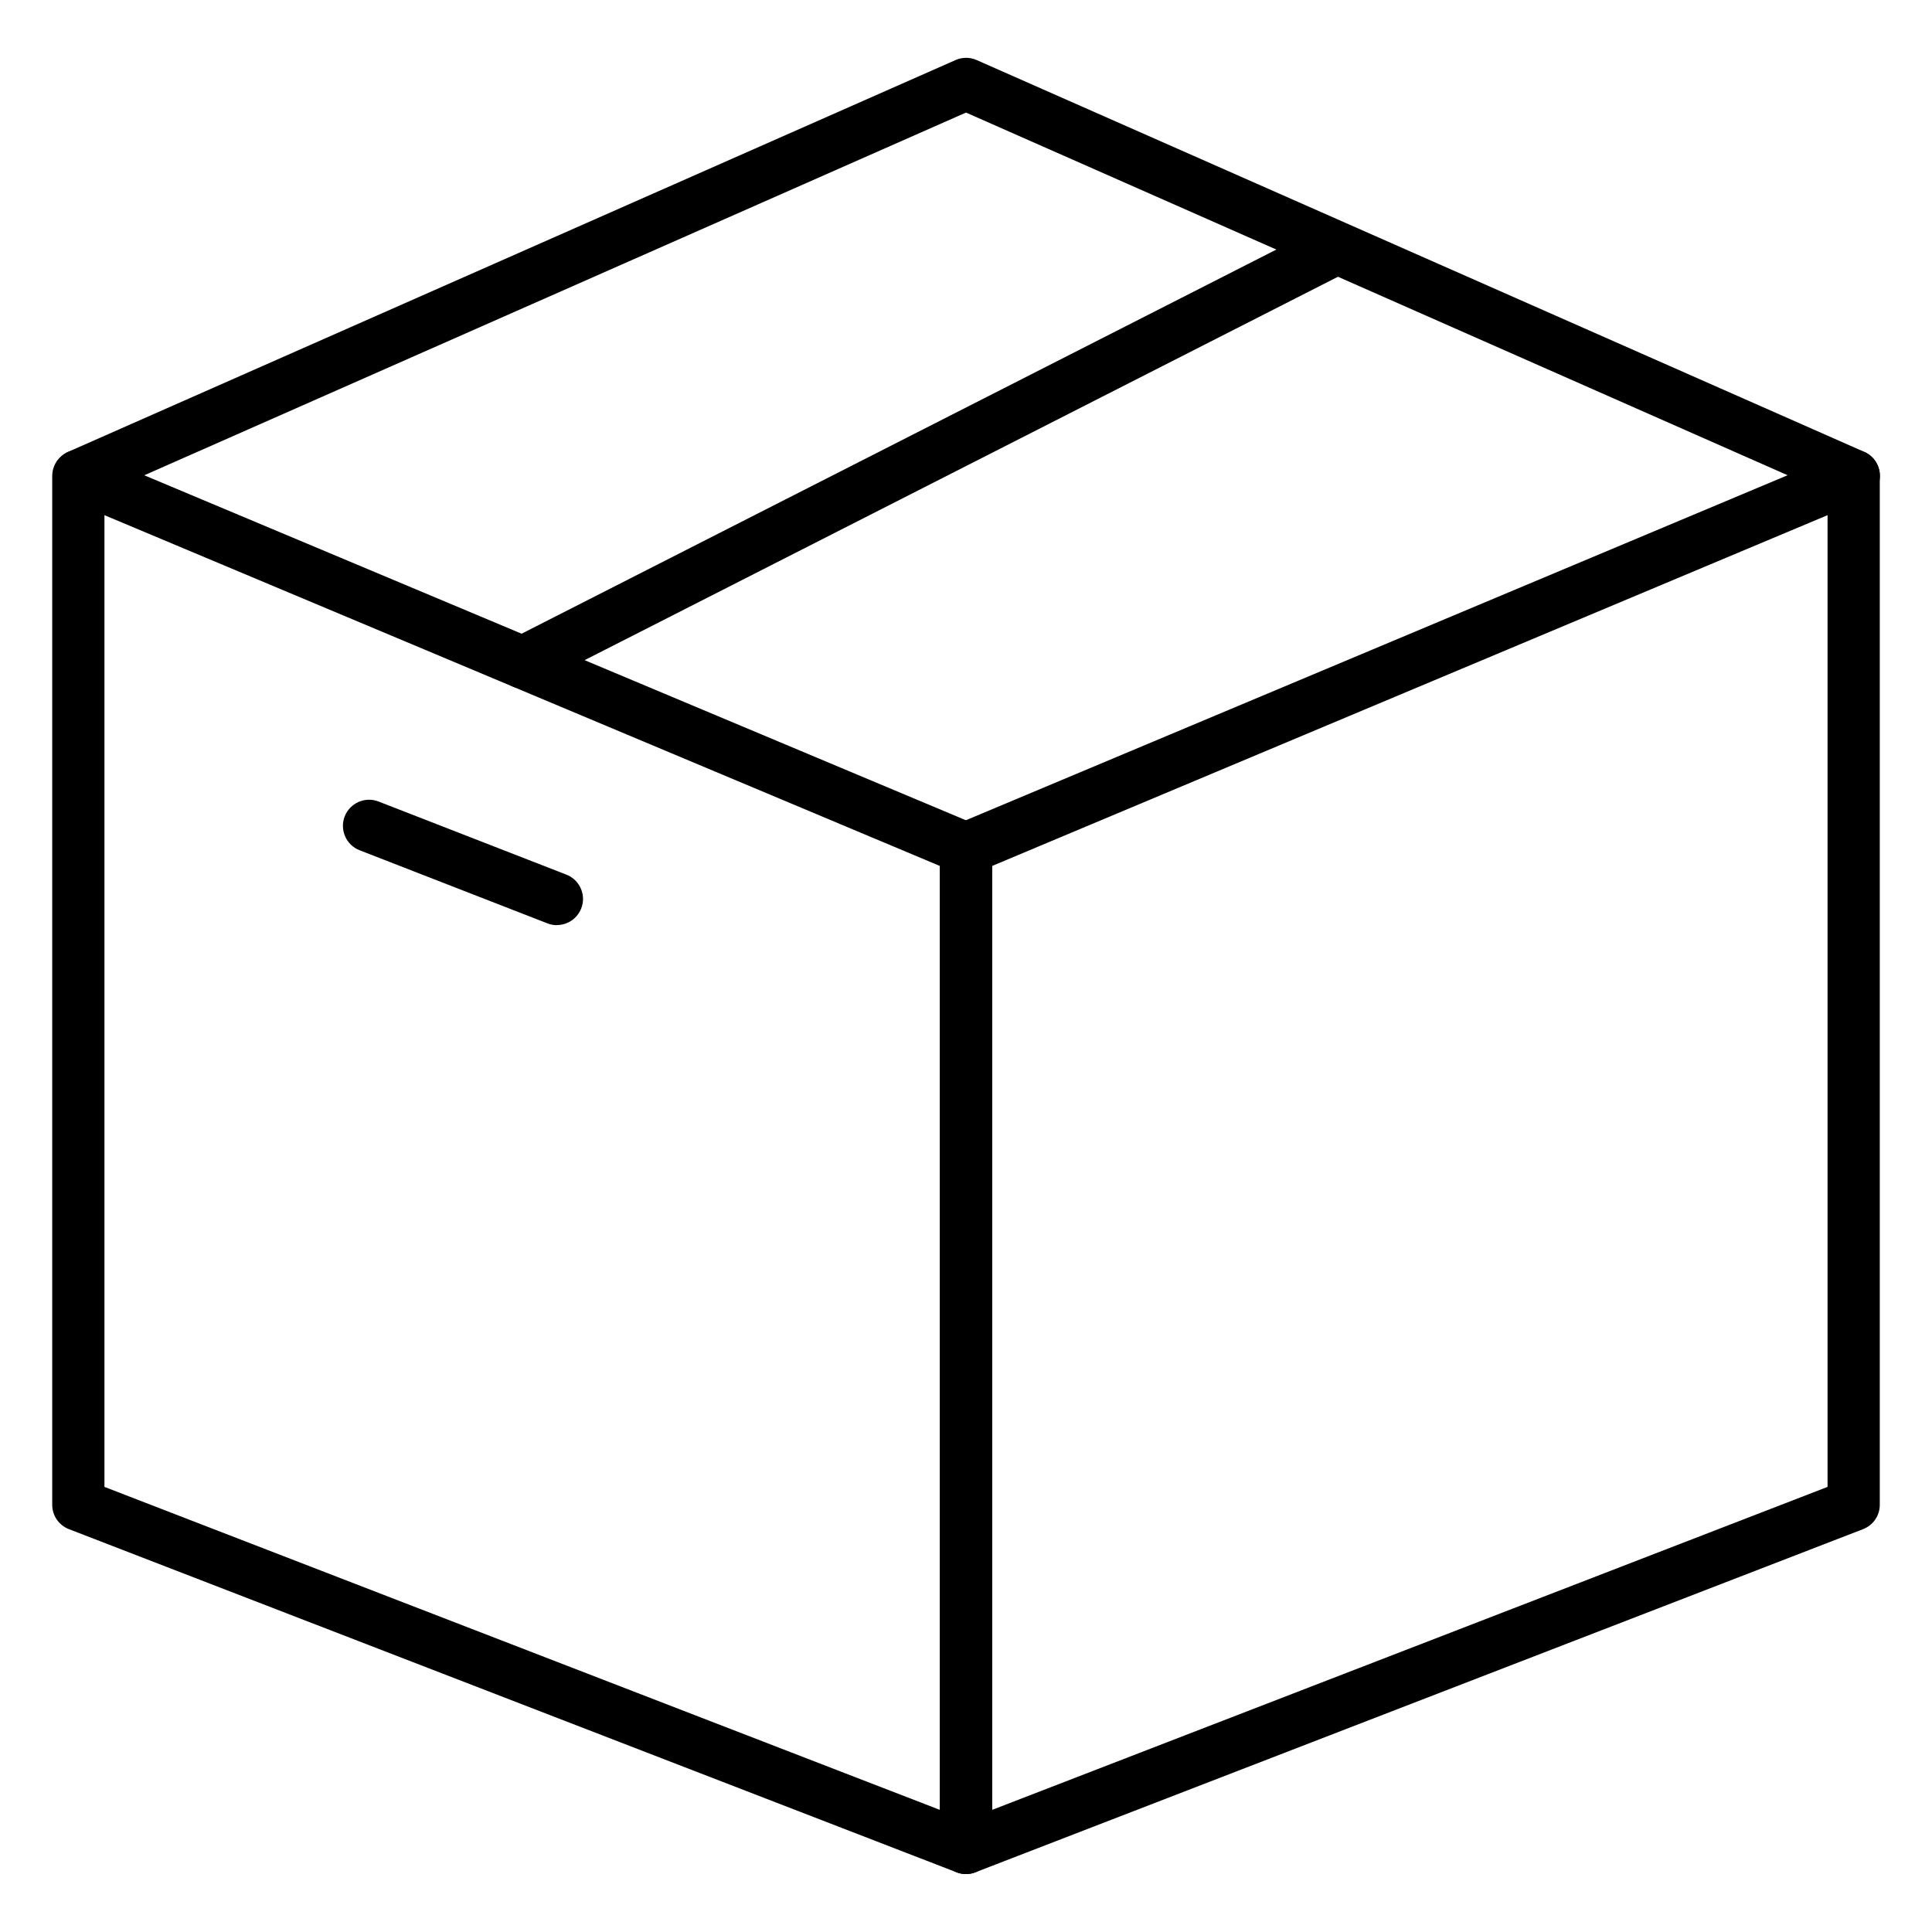
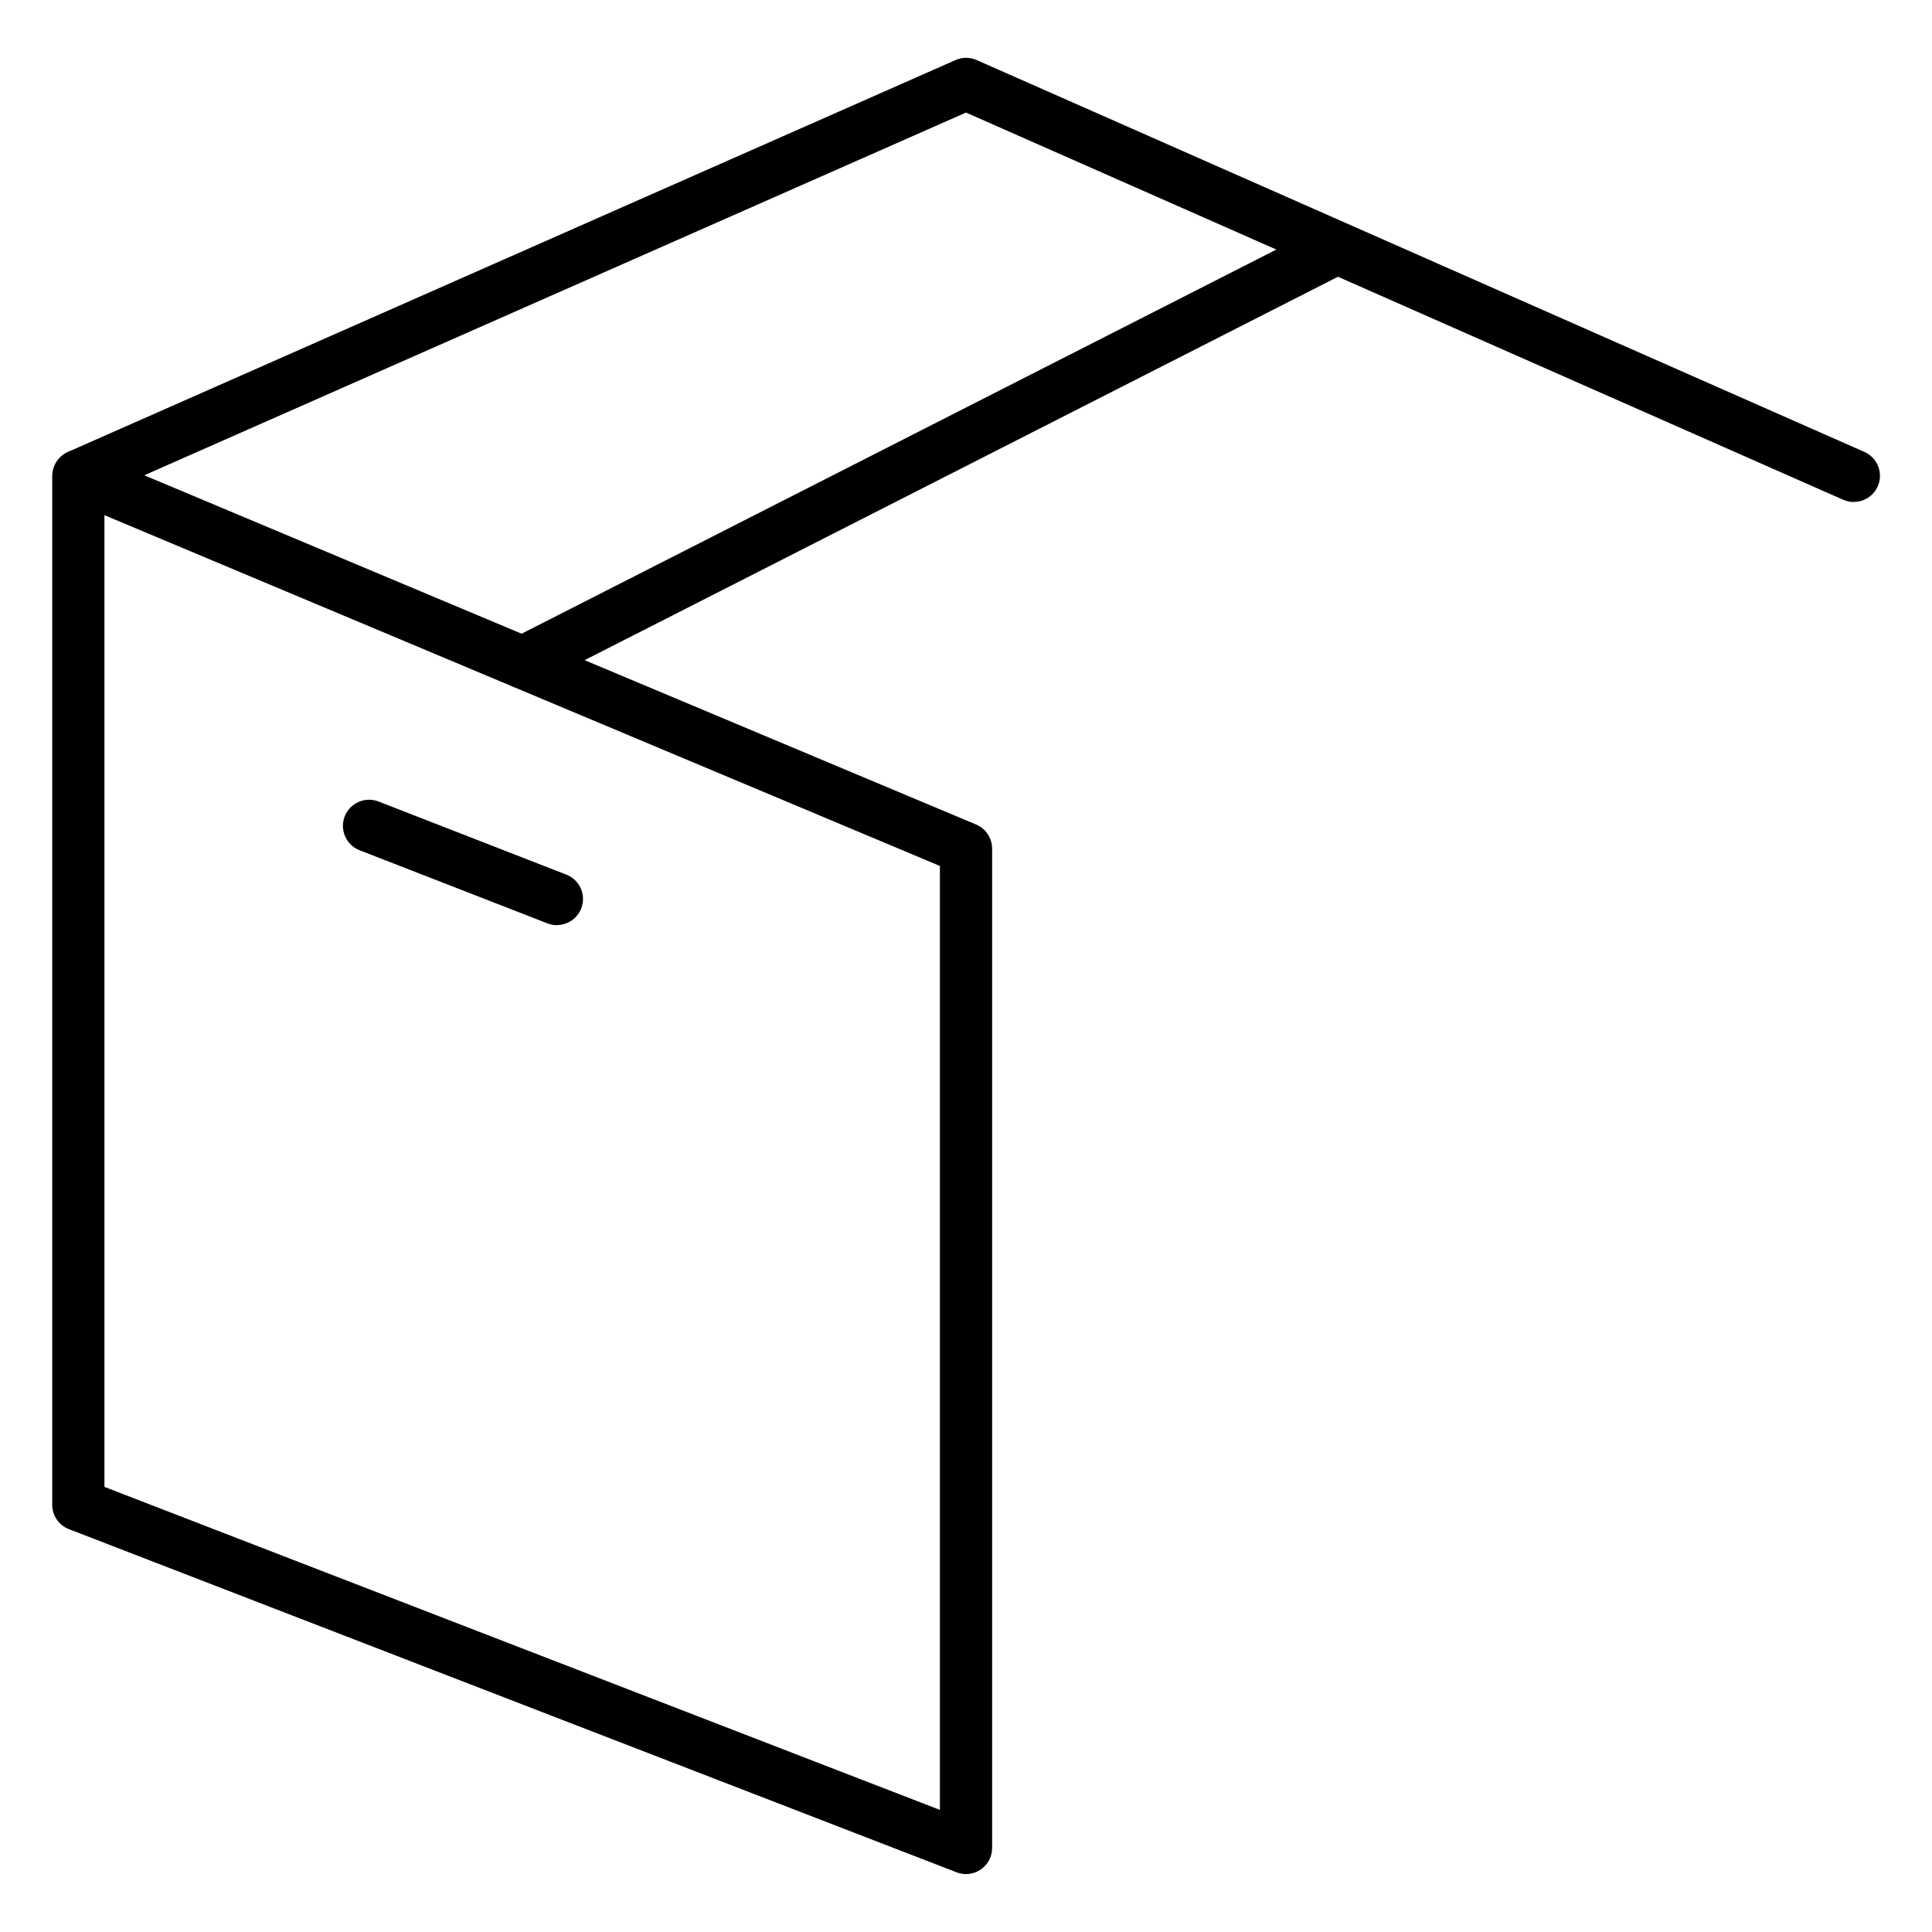
<svg xmlns="http://www.w3.org/2000/svg" width="68" height="68" viewBox="0 0 68 68" fill="none">
-   <path d="M34 65.961C33.756 65.961 33.523 65.864 33.35 65.692C33.178 65.519 33.081 65.286 33.081 65.042V29.865C33.081 29.684 33.135 29.507 33.235 29.356C33.335 29.205 33.477 29.088 33.644 29.018L64.888 15.899C65.028 15.84 65.18 15.817 65.331 15.832C65.482 15.846 65.627 15.898 65.754 15.982C65.88 16.067 65.983 16.181 66.054 16.315C66.126 16.449 66.163 16.598 66.162 16.75V52.965C66.162 53.15 66.106 53.331 66.001 53.484C65.896 53.637 65.747 53.754 65.574 53.821L34.331 65.899C34.225 65.94 34.113 65.961 34 65.961V65.961ZM34.919 30.479V63.702L64.324 52.334V18.132L34.919 30.479Z" fill="black" />
  <path d="M34 65.961C33.887 65.961 33.775 65.94 33.669 65.899L2.426 53.821C2.253 53.754 2.104 53.637 1.999 53.484C1.894 53.331 1.838 53.15 1.838 52.965V16.75C1.838 16.599 1.875 16.45 1.947 16.316C2.018 16.183 2.122 16.069 2.248 15.985C2.374 15.901 2.519 15.85 2.67 15.835C2.821 15.821 2.973 15.844 3.112 15.903L34.356 29.021C34.522 29.091 34.664 29.208 34.764 29.358C34.864 29.508 34.918 29.684 34.919 29.865V65.042C34.919 65.286 34.822 65.519 34.65 65.692C34.477 65.864 34.244 65.961 34 65.961ZM3.676 52.334L33.081 63.702V30.479L3.676 18.132V52.334Z" fill="black" />
  <path d="M65.243 17.669C65.117 17.668 64.992 17.642 64.876 17.591L34 3.962L3.124 17.591C2.903 17.676 2.658 17.673 2.439 17.582C2.221 17.491 2.046 17.319 1.951 17.102C1.856 16.885 1.849 16.639 1.93 16.417C2.012 16.195 2.176 16.012 2.389 15.908L33.632 2.114C33.749 2.062 33.876 2.035 34.004 2.035C34.132 2.035 34.258 2.062 34.375 2.114L65.618 15.905C65.811 15.989 65.97 16.138 66.066 16.325C66.163 16.513 66.192 16.728 66.149 16.934C66.106 17.141 65.993 17.326 65.829 17.459C65.666 17.592 65.462 17.665 65.251 17.665L65.243 17.669Z" fill="black" />
  <path d="M18.399 24.234C18.193 24.234 17.993 24.164 17.831 24.036C17.669 23.909 17.554 23.73 17.506 23.529C17.458 23.329 17.479 23.117 17.565 22.93C17.651 22.743 17.798 22.59 17.982 22.496L46.654 7.903C46.87 7.798 47.119 7.783 47.346 7.86C47.574 7.936 47.763 8.099 47.872 8.314C47.981 8.528 48.002 8.776 47.929 9.005C47.858 9.235 47.699 9.427 47.487 9.54L18.817 24.131C18.688 24.198 18.545 24.233 18.399 24.234V24.234Z" fill="black" />
  <path d="M19.6 32.563C19.485 32.563 19.372 32.541 19.266 32.499L12.656 29.926C12.429 29.838 12.246 29.663 12.148 29.439C12.049 29.215 12.044 28.962 12.132 28.735C12.221 28.507 12.396 28.324 12.62 28.226C12.843 28.128 13.097 28.122 13.324 28.211L19.934 30.784C20.134 30.861 20.3 31.007 20.404 31.194C20.509 31.382 20.544 31.6 20.504 31.81C20.464 32.021 20.352 32.211 20.187 32.348C20.022 32.485 19.814 32.559 19.6 32.559V32.563Z" fill="black" />
</svg>